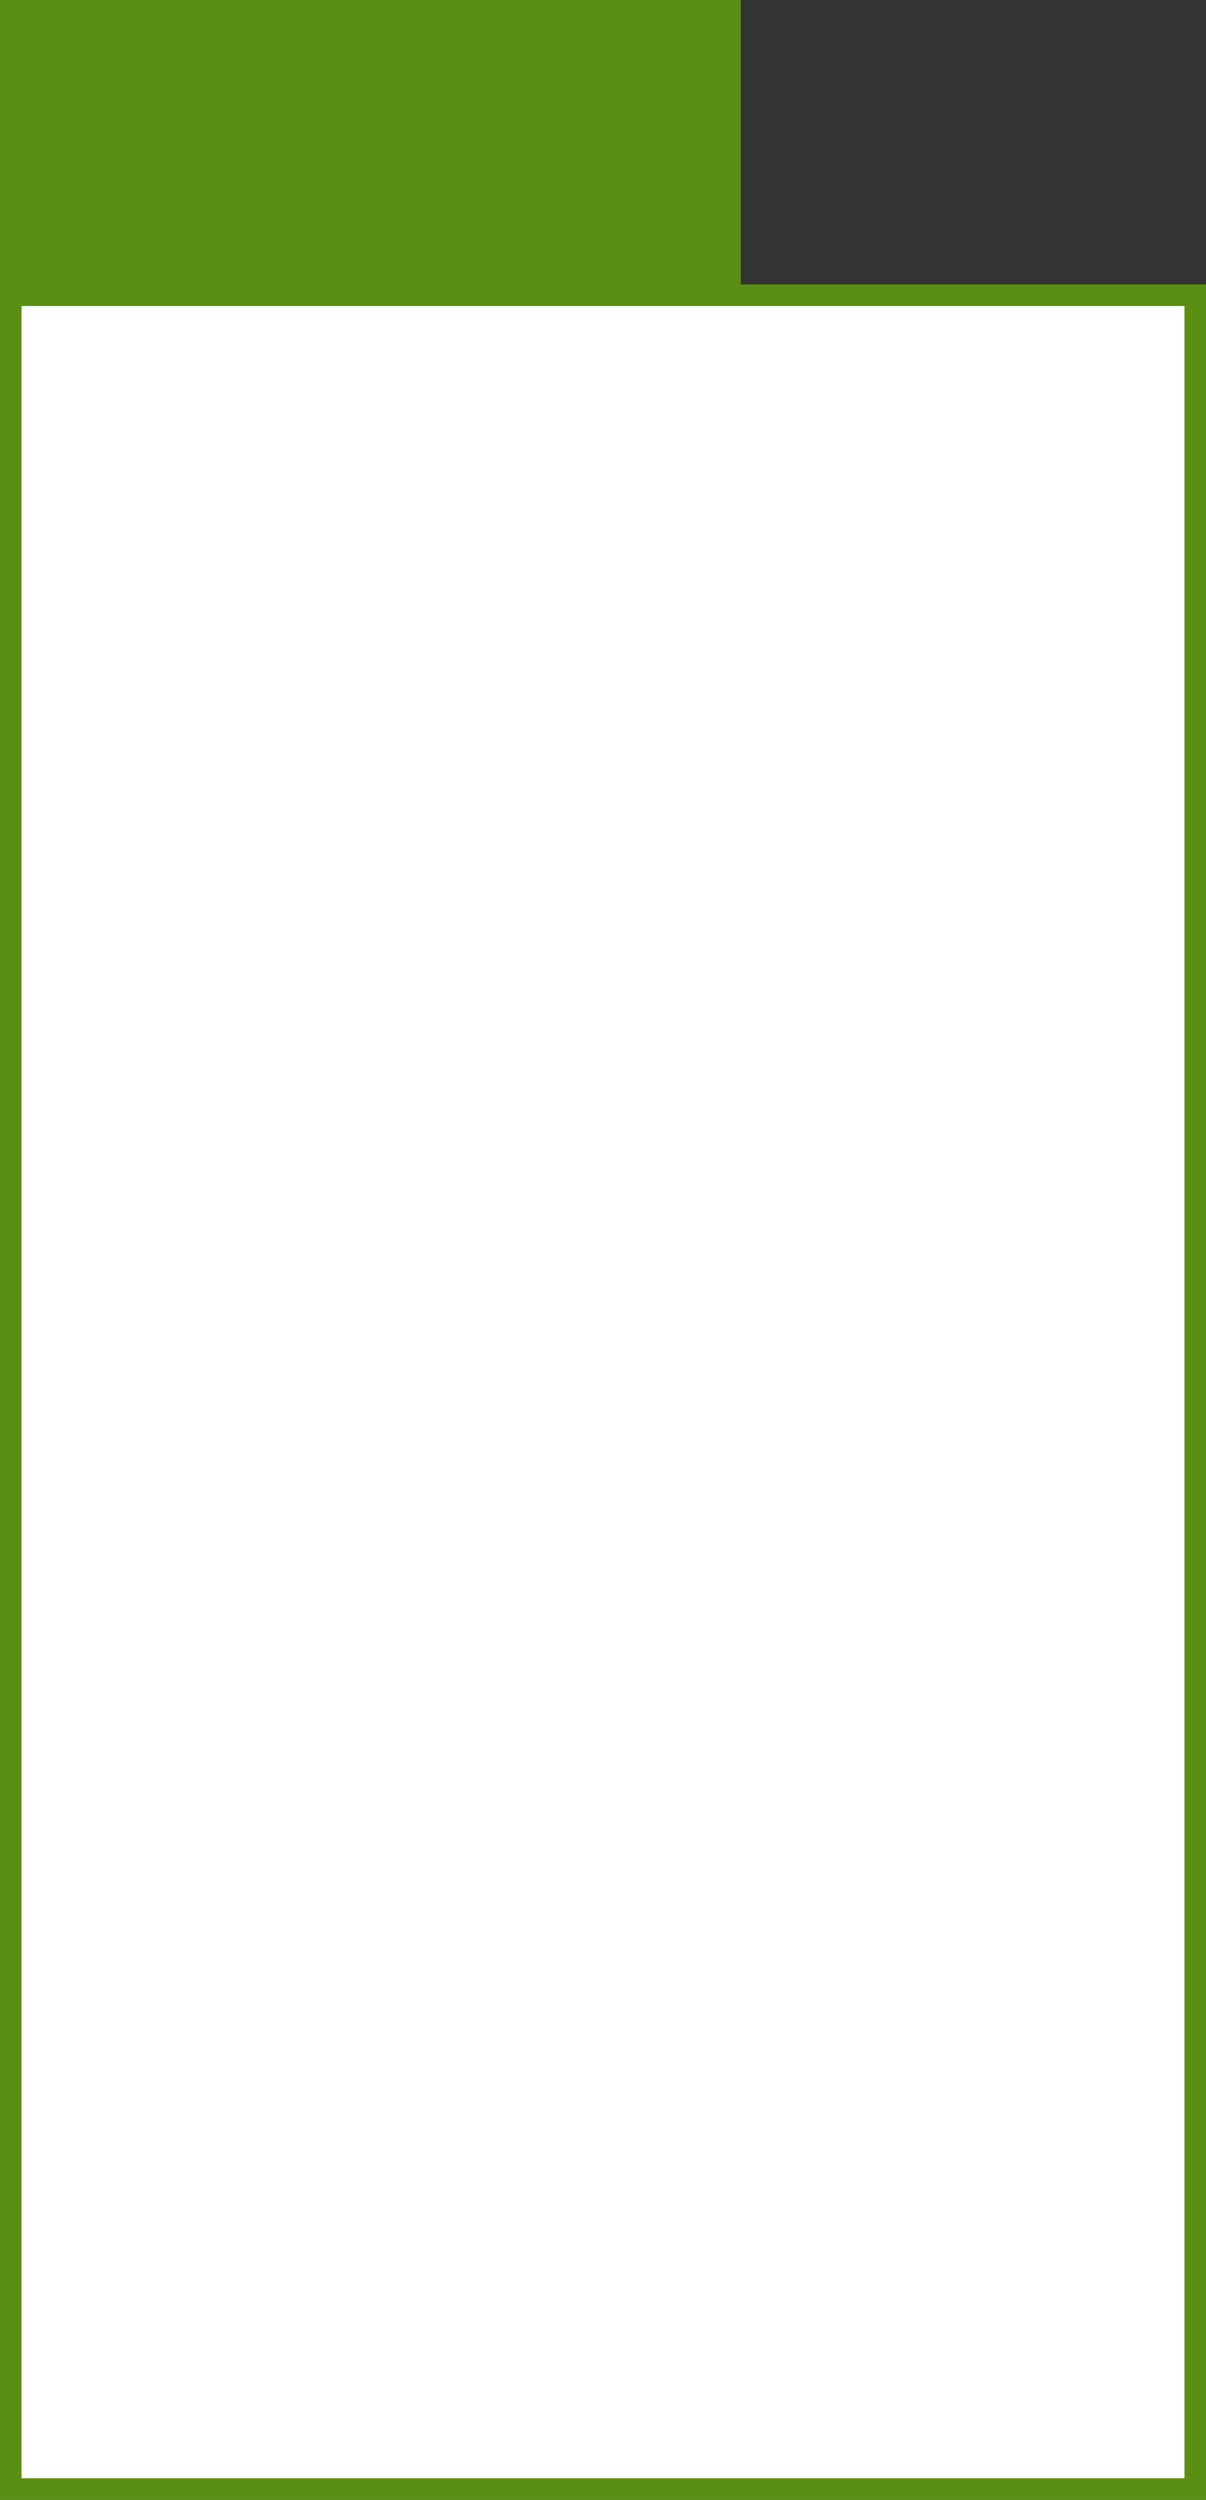
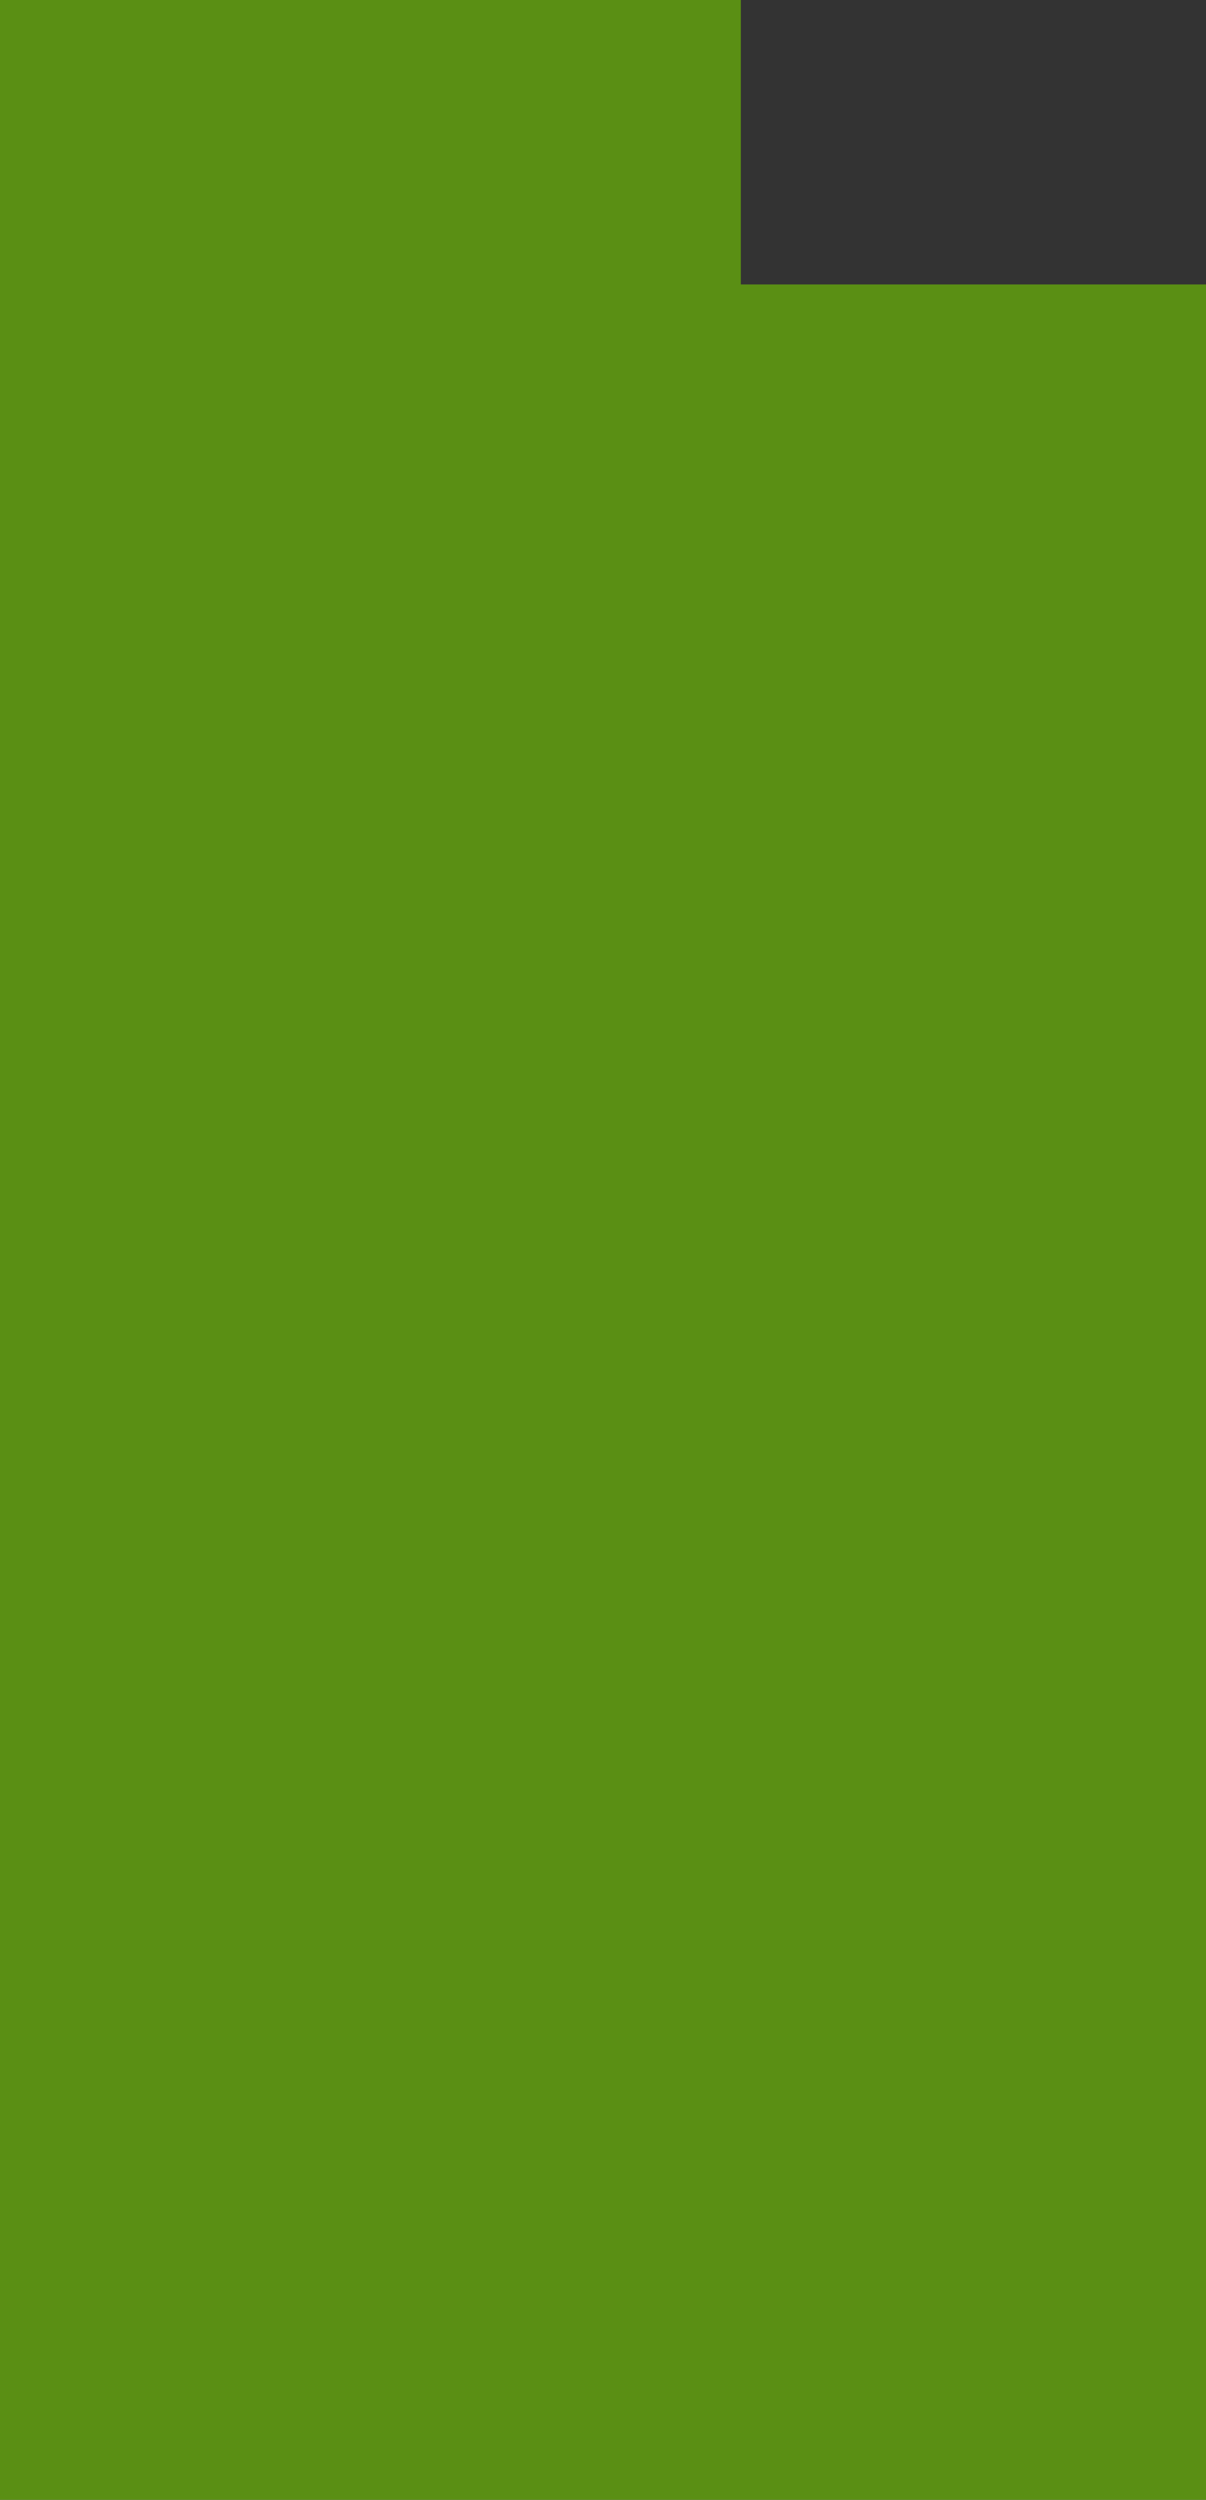
<svg xmlns="http://www.w3.org/2000/svg" width="280" height="580" viewBox="0 0 280 580" fill="none">
  <rect x="0" y="0" width="280" height="580" fill="#333333" stroke="none" />
  <rect width="172" height="105" fill="#5A8F14" />
  <rect y="66" width="280" height="514" fill="#5A8F14" />
-   <rect x="5" y="71" width="270" height="504" fill="white" />
</svg>